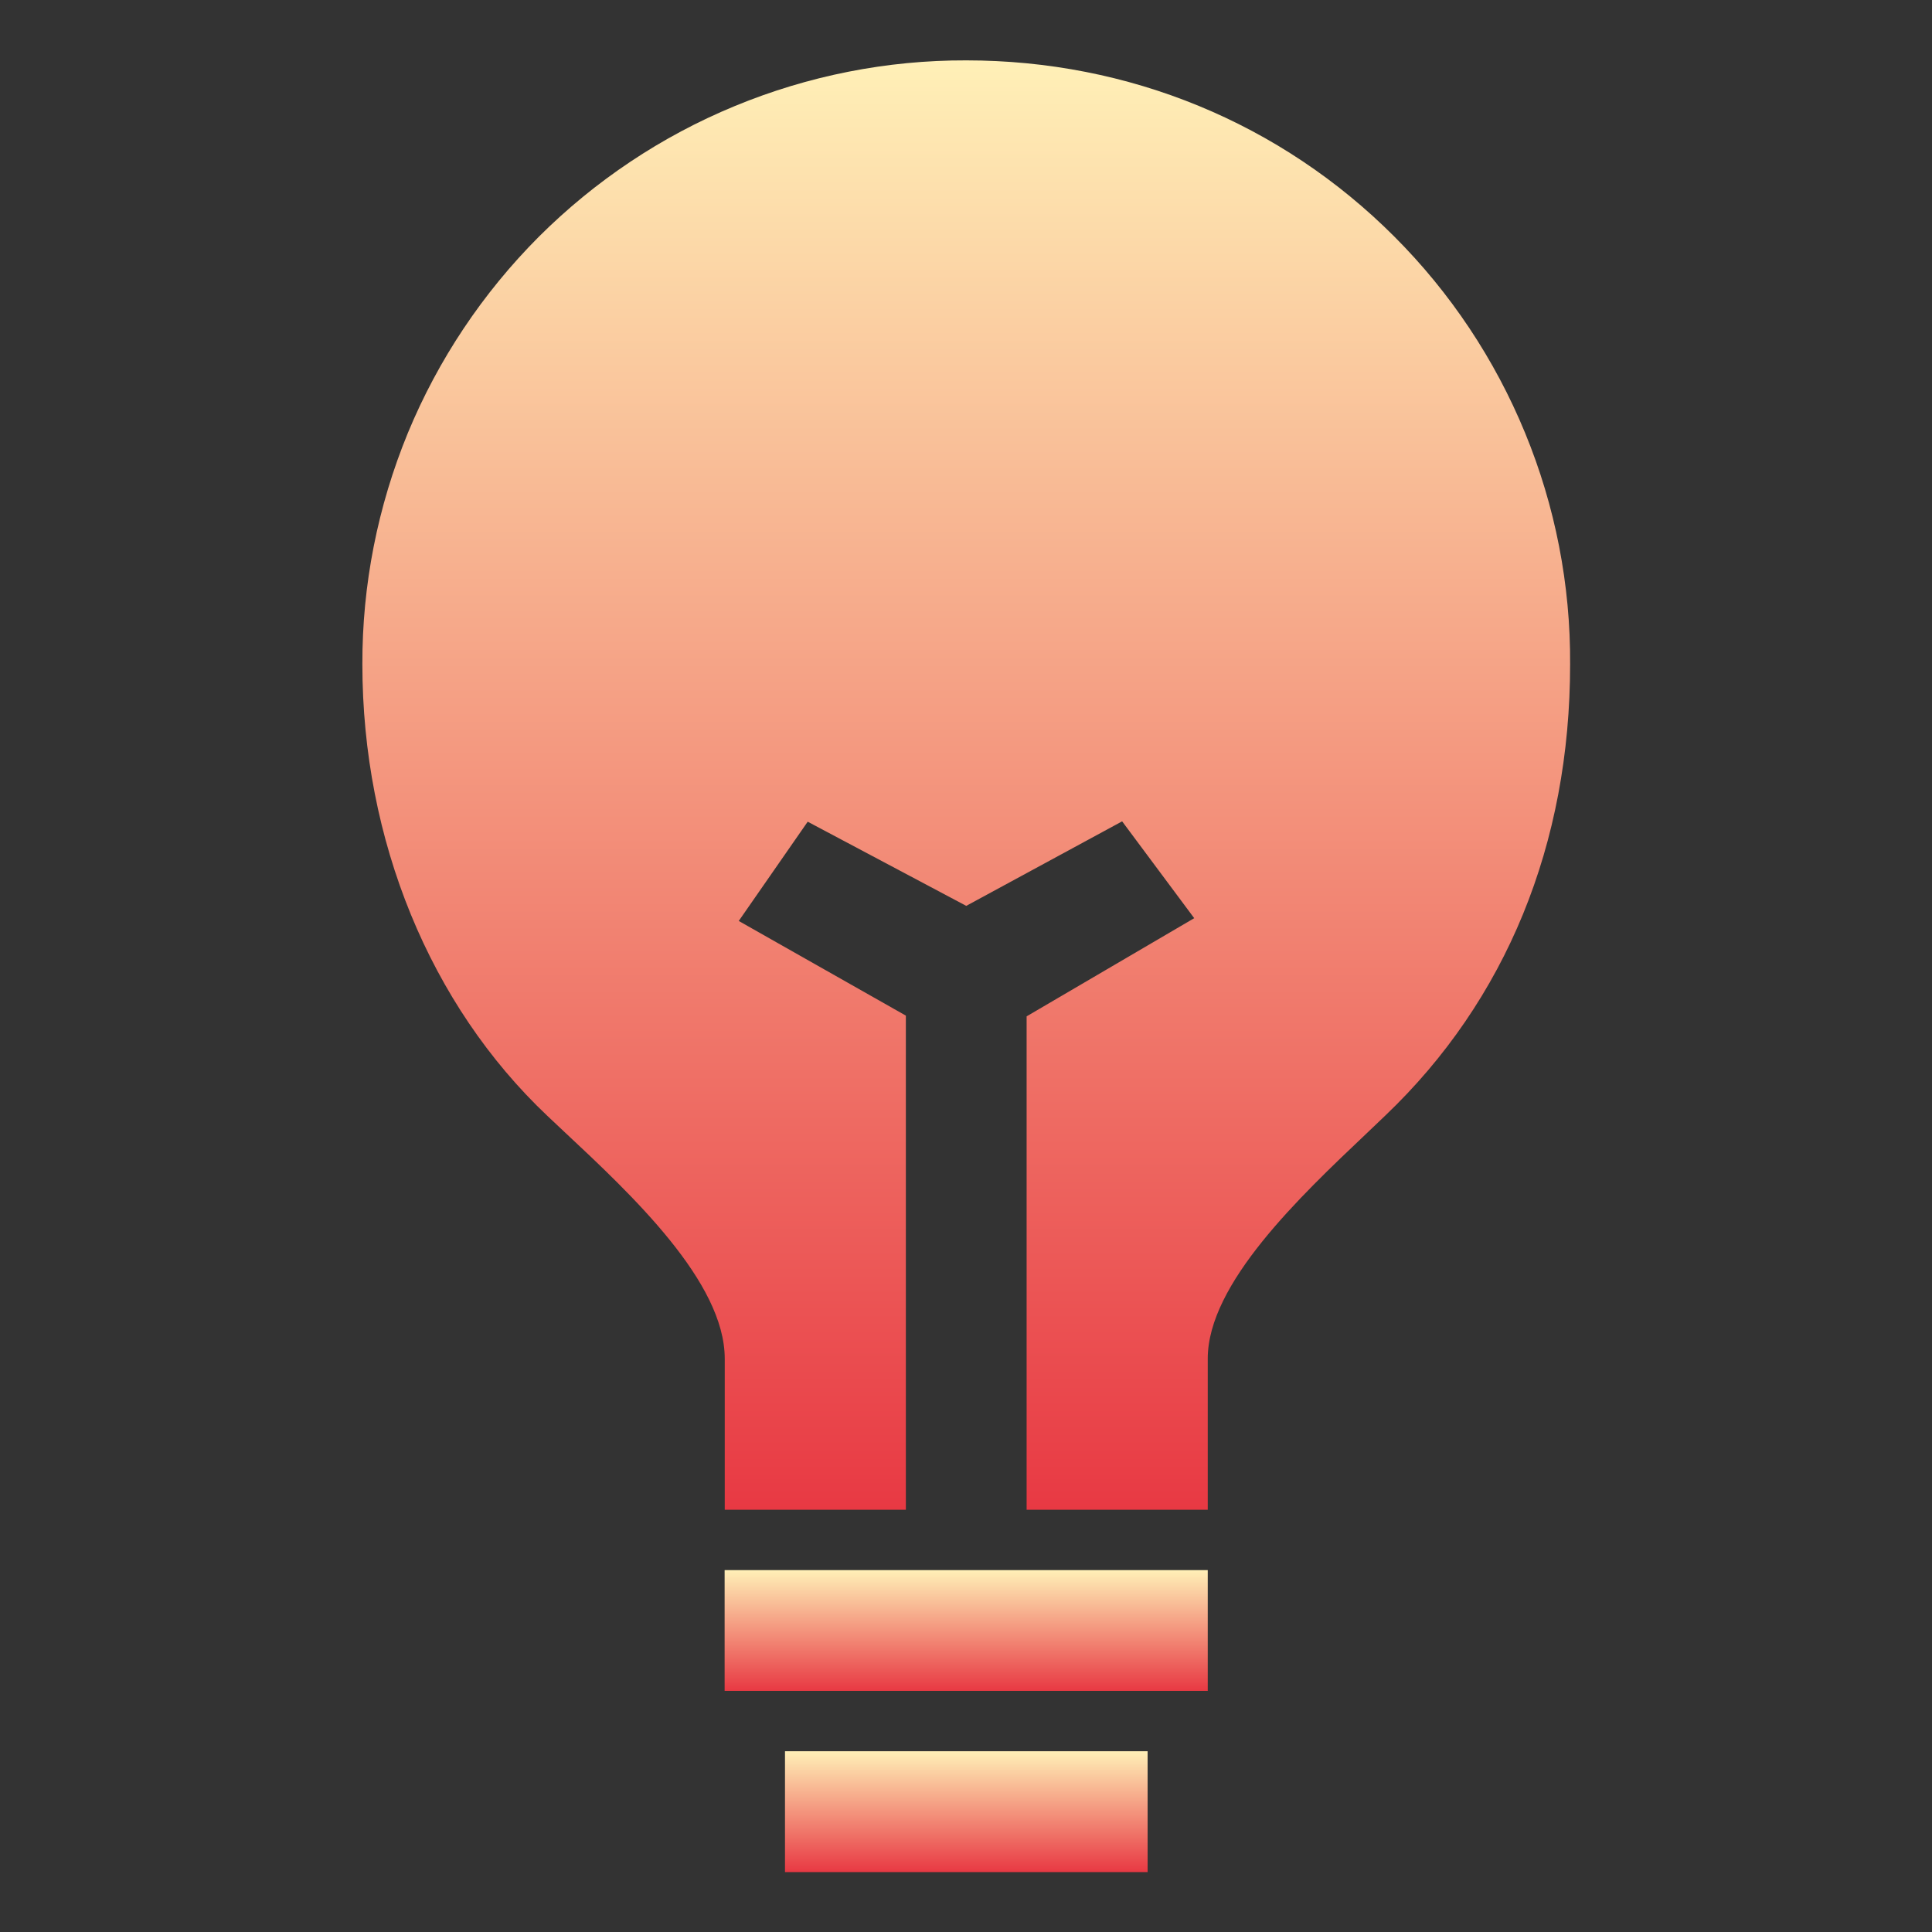
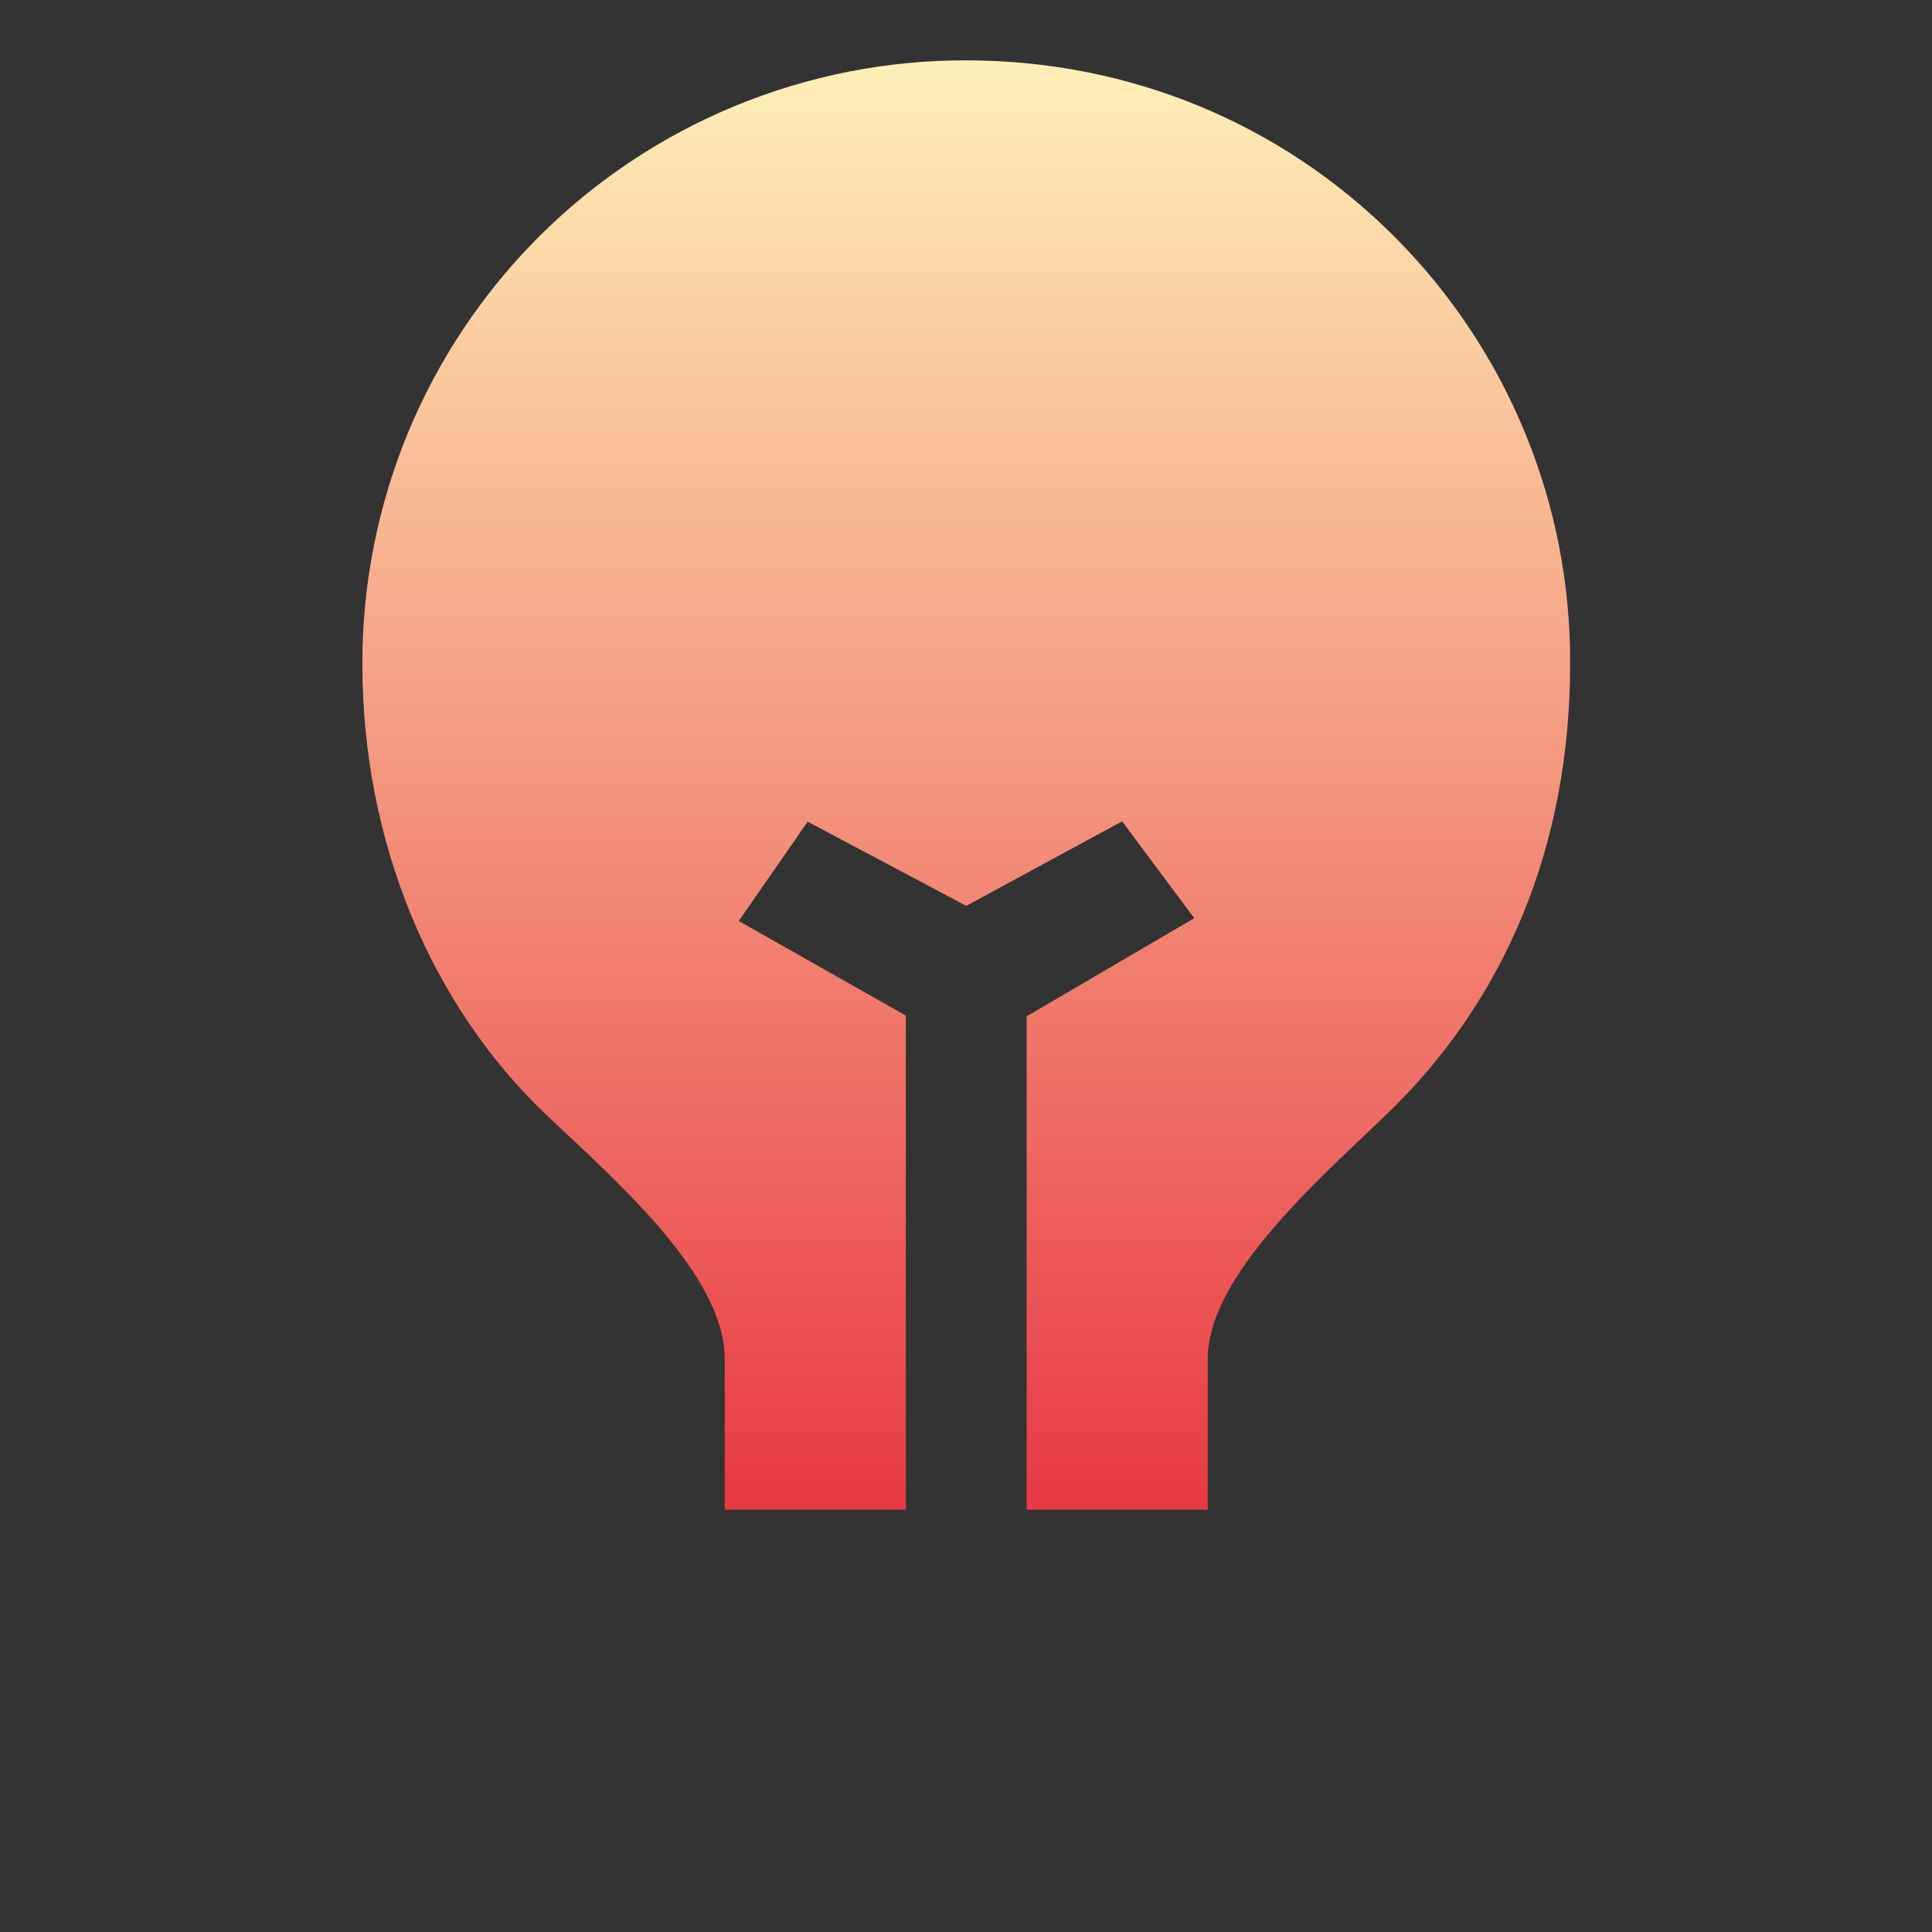
<svg xmlns="http://www.w3.org/2000/svg" width="16" height="16" viewBox="0 0 16 16" fill="none">
  <rect x="0" y="0" width="16" height="16" fill="#333333" stroke="none" />
-   <path d="M9.504 14.503H6.501V15.504H9.504V14.503Z" fill="url(#paint0_linear_3711_1190)" />
-   <path d="M10.002 13.003H6.001V14.003H10.002V13.003Z" fill="url(#paint1_linear_3711_1190)" />
  <path d="M11.547 1.959C10.607 1.018 9.348 0.5 8.002 0.5C7.345 0.498 6.694 0.627 6.086 0.878C5.479 1.128 4.927 1.497 4.462 1.961C3.998 2.426 3.629 2.978 3.378 3.585C3.128 4.193 2.999 4.844 3.001 5.501C3.001 6.958 3.56 8.321 4.533 9.241L4.669 9.369C5.232 9.895 6.002 10.616 6.002 11.252V12.503H7.502V8.411L6.118 7.627L6.689 6.805L8.002 7.502L9.293 6.802L9.89 7.604L8.502 8.417V12.503H10.002V11.252C10.002 10.631 10.764 9.911 11.32 9.384L11.473 9.238C12.474 8.283 13.003 6.989 13.003 5.501C13.007 4.844 12.88 4.192 12.63 3.585C12.38 2.977 12.012 2.424 11.547 1.959V1.959Z" fill="url(#paint2_linear_3711_1190)" />
  <defs>
    <linearGradient id="paint0_linear_3711_1190" x1="8.002" y1="14.503" x2="8.002" y2="15.504" gradientUnits="userSpaceOnUse">
      <stop stop-color="#FFF0B7" />
      <stop offset="1" stop-color="#E83943" />
    </linearGradient>
    <linearGradient id="paint1_linear_3711_1190" x1="8.002" y1="13.003" x2="8.002" y2="14.003" gradientUnits="userSpaceOnUse">
      <stop stop-color="#FFF0B7" />
      <stop offset="1" stop-color="#E83943" />
    </linearGradient>
    <linearGradient id="paint2_linear_3711_1190" x1="8.002" y1="0.5" x2="8.002" y2="12.503" gradientUnits="userSpaceOnUse">
      <stop stop-color="#FFF0B7" />
      <stop offset="1" stop-color="#E83943" />
    </linearGradient>
  </defs>
</svg>